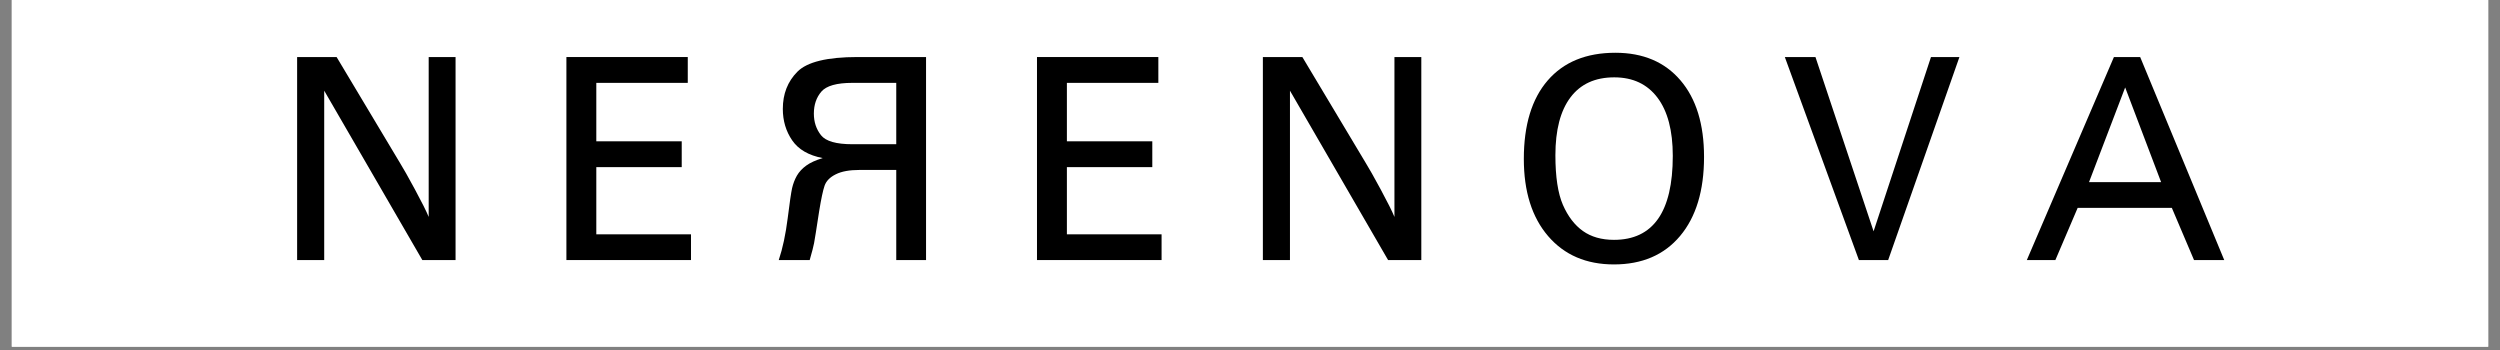
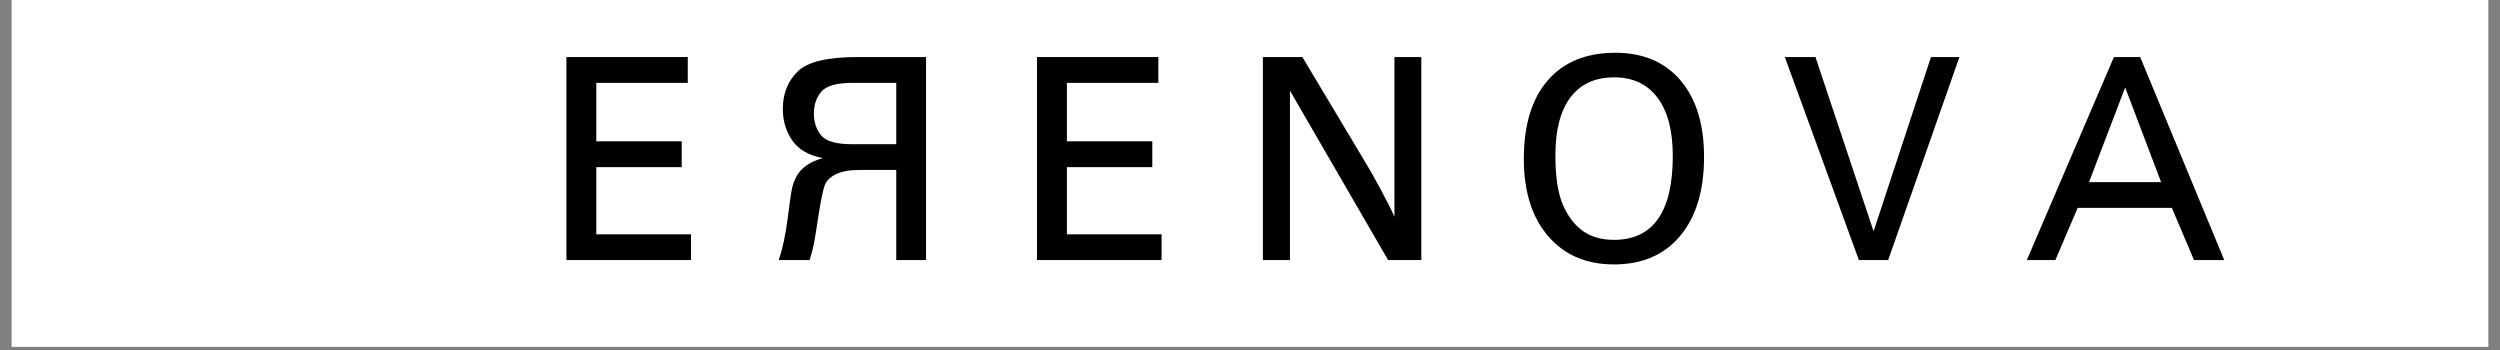
<svg xmlns="http://www.w3.org/2000/svg" version="1.0" preserveAspectRatio="xMidYMid meet" height="70" viewBox="0 0 375 52.5" zoomAndPan="magnify" width="500">
  <rect x="0" y="0" width="375" height="52.5" fill="#808080" stroke="none" />
  <defs>
    <g />
    <clipPath id="c7c6fb4a7c">
      <path clip-rule="nonzero" d="M 1.77 0 L 373.23 0 L 373.23 52.004 L 1.77 52.004 Z M 1.77 0" />
    </clipPath>
  </defs>
  <g clip-path="url(#c7c6fb4a7c)">
    <path fill-rule="nonzero" fill-opacity="1" d="M 1.77 0 L 373.23 0 L 373.23 52.004 L 1.77 52.004 Z M 1.77 0" fill="#ffffff" />
    <path fill-rule="nonzero" fill-opacity="1" d="M 1.77 0 L 373.23 0 L 373.23 52.004 L 1.77 52.004 Z M 1.77 0" fill="#ffffff" />
  </g>
  <g fill-opacity="1" fill="#000000">
    <g transform="translate(40.756, 39.008)">
      <g>
-         <path d="M 27.578 0 L 22.594 0 L 7.875 -25.406 L 7.875 0 L 3.812 0 L 3.812 -30.453 L 9.734 -30.453 L 19.281 -14.5 C 19.719 -13.801 20.453 -12.5 21.484 -10.594 C 22.516 -8.688 23.203 -7.312 23.547 -6.469 L 23.547 -30.453 L 27.578 -30.453 Z M 27.578 0" />
-       </g>
+         </g>
    </g>
  </g>
  <g fill-opacity="1" fill="#000000">
    <g transform="translate(81.149, 39.008)">
      <g>
        <path d="M 22.5 0 L 3.812 0 L 3.812 -30.453 L 22.016 -30.453 L 22.016 -26.578 L 8.297 -26.578 L 8.297 -17.812 L 21.109 -17.812 L 21.109 -13.938 L 8.297 -13.938 L 8.297 -3.859 L 22.5 -3.859 Z M 22.5 0" />
      </g>
    </g>
  </g>
  <g fill-opacity="1" fill="#000000">
    <g transform="translate(115.032, 39.008)">
      <g>
        <path d="M 23.875 0 L 19.406 0 L 19.406 -13.516 L 13.891 -13.516 C 12.379 -13.516 11.191 -13.297 10.328 -12.859 C 9.461 -12.43 8.906 -11.863 8.656 -11.156 C 8.414 -10.457 8.145 -9.188 7.844 -7.344 C 7.426 -4.613 7.172 -3.008 7.078 -2.531 C 6.992 -2.062 6.773 -1.219 6.422 0 L 1.781 0 C 2.375 -1.77 2.82 -3.867 3.125 -6.297 C 3.414 -8.617 3.633 -10.113 3.781 -10.781 C 3.938 -11.457 4.176 -12.082 4.5 -12.656 C 4.832 -13.227 5.301 -13.734 5.906 -14.172 C 6.508 -14.609 7.332 -14.984 8.375 -15.297 C 6.258 -15.703 4.734 -16.586 3.797 -17.953 C 2.859 -19.316 2.391 -20.891 2.391 -22.672 C 2.391 -24.922 3.117 -26.781 4.578 -28.25 C 6.035 -29.719 9.039 -30.453 13.594 -30.453 L 23.875 -30.453 Z M 19.406 -17.375 L 19.406 -26.578 L 12.812 -26.578 C 10.477 -26.578 8.93 -26.141 8.172 -25.266 C 7.422 -24.391 7.047 -23.289 7.047 -21.969 C 7.047 -20.707 7.406 -19.625 8.125 -18.719 C 8.844 -17.82 10.406 -17.375 12.812 -17.375 Z M 19.406 -17.375" />
      </g>
    </g>
  </g>
  <g fill-opacity="1" fill="#000000">
    <g transform="translate(151.736, 39.008)">
      <g>
        <path d="M 22.5 0 L 3.812 0 L 3.812 -30.453 L 22.016 -30.453 L 22.016 -26.578 L 8.297 -26.578 L 8.297 -17.812 L 21.109 -17.812 L 21.109 -13.938 L 8.297 -13.938 L 8.297 -3.859 L 22.5 -3.859 Z M 22.5 0" />
      </g>
    </g>
  </g>
  <g fill-opacity="1" fill="#000000">
    <g transform="translate(185.619, 39.008)">
      <g>
        <path d="M 27.578 0 L 22.594 0 L 7.875 -25.406 L 7.875 0 L 3.812 0 L 3.812 -30.453 L 9.734 -30.453 L 19.281 -14.5 C 19.719 -13.801 20.453 -12.5 21.484 -10.594 C 22.516 -8.688 23.203 -7.312 23.547 -6.469 L 23.547 -30.453 L 27.578 -30.453 Z M 27.578 0" />
      </g>
    </g>
  </g>
  <g fill-opacity="1" fill="#000000">
    <g transform="translate(226.012, 39.008)">
      <g>
        <path d="M 16.297 -31.094 C 20.453 -31.094 23.707 -29.711 26.062 -26.953 C 28.414 -24.203 29.594 -20.375 29.594 -15.469 C 29.594 -10.414 28.395 -6.461 26 -3.609 C 23.613 -0.766 20.305 0.656 16.078 0.656 C 11.93 0.656 8.641 -0.758 6.203 -3.594 C 3.773 -6.426 2.562 -10.285 2.562 -15.172 C 2.562 -20.254 3.754 -24.176 6.141 -26.938 C 8.535 -29.707 11.922 -31.094 16.297 -31.094 Z M 16.078 -3.031 C 21.961 -3.031 24.906 -7.227 24.906 -15.625 C 24.906 -19.414 24.141 -22.328 22.609 -24.359 C 21.078 -26.391 18.914 -27.406 16.125 -27.406 C 13.258 -27.406 11.07 -26.406 9.562 -24.406 C 8.051 -22.406 7.297 -19.508 7.297 -15.719 C 7.297 -12.488 7.672 -10.008 8.422 -8.281 C 9.18 -6.551 10.18 -5.242 11.422 -4.359 C 12.672 -3.473 14.223 -3.031 16.078 -3.031 Z M 16.078 -3.031" />
      </g>
    </g>
  </g>
  <g fill-opacity="1" fill="#000000">
    <g transform="translate(267.147, 39.008)">
      <g>
        <path d="M 26.766 -30.453 L 16.078 0 L 11.688 0 L 0.578 -30.453 L 5.172 -30.453 L 13.891 -4.312 L 22.5 -30.453 Z M 26.766 -30.453" />
      </g>
    </g>
  </g>
  <g fill-opacity="1" fill="#000000">
    <g transform="translate(303.447, 39.008)">
      <g>
        <path d="M 30.188 0 L 25.656 0 L 22.328 -7.828 L 8.203 -7.828 L 4.859 0 L 0.578 0 L 13.641 -30.453 L 17.578 -30.453 Z M 20.719 -11.688 L 15.328 -25.891 L 9.906 -11.688 Z M 20.719 -11.688" />
      </g>
    </g>
  </g>
</svg>